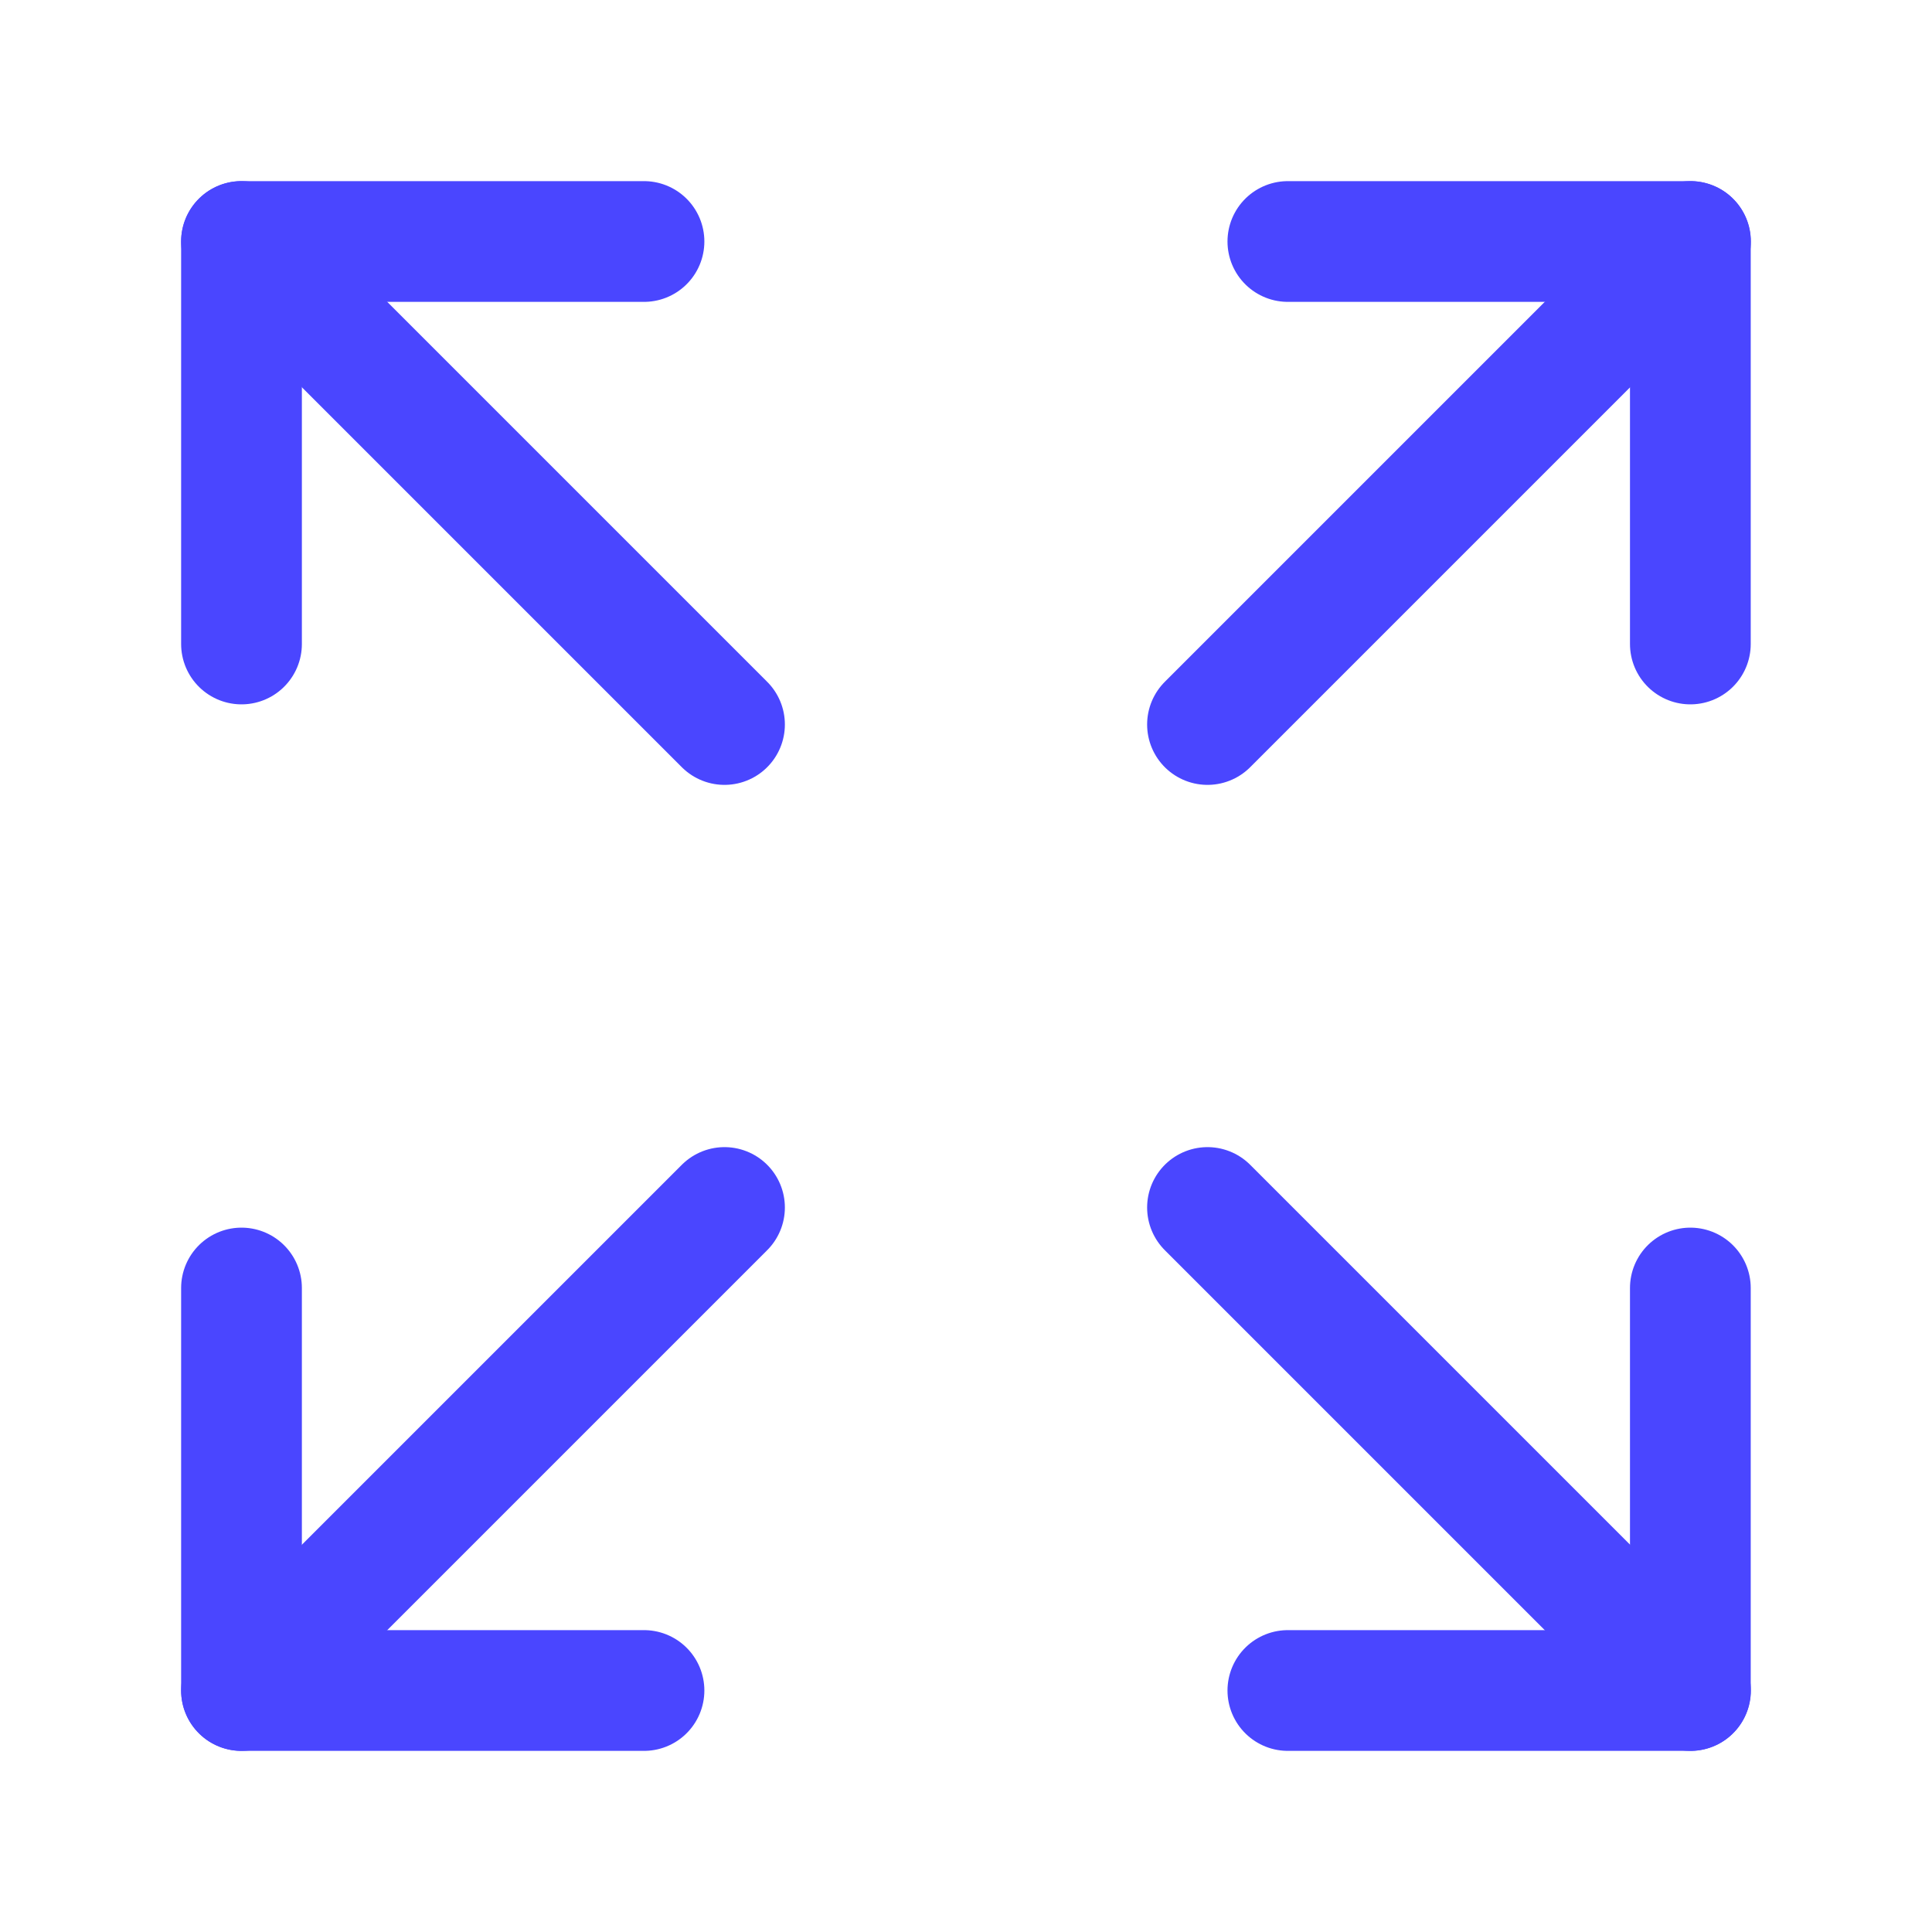
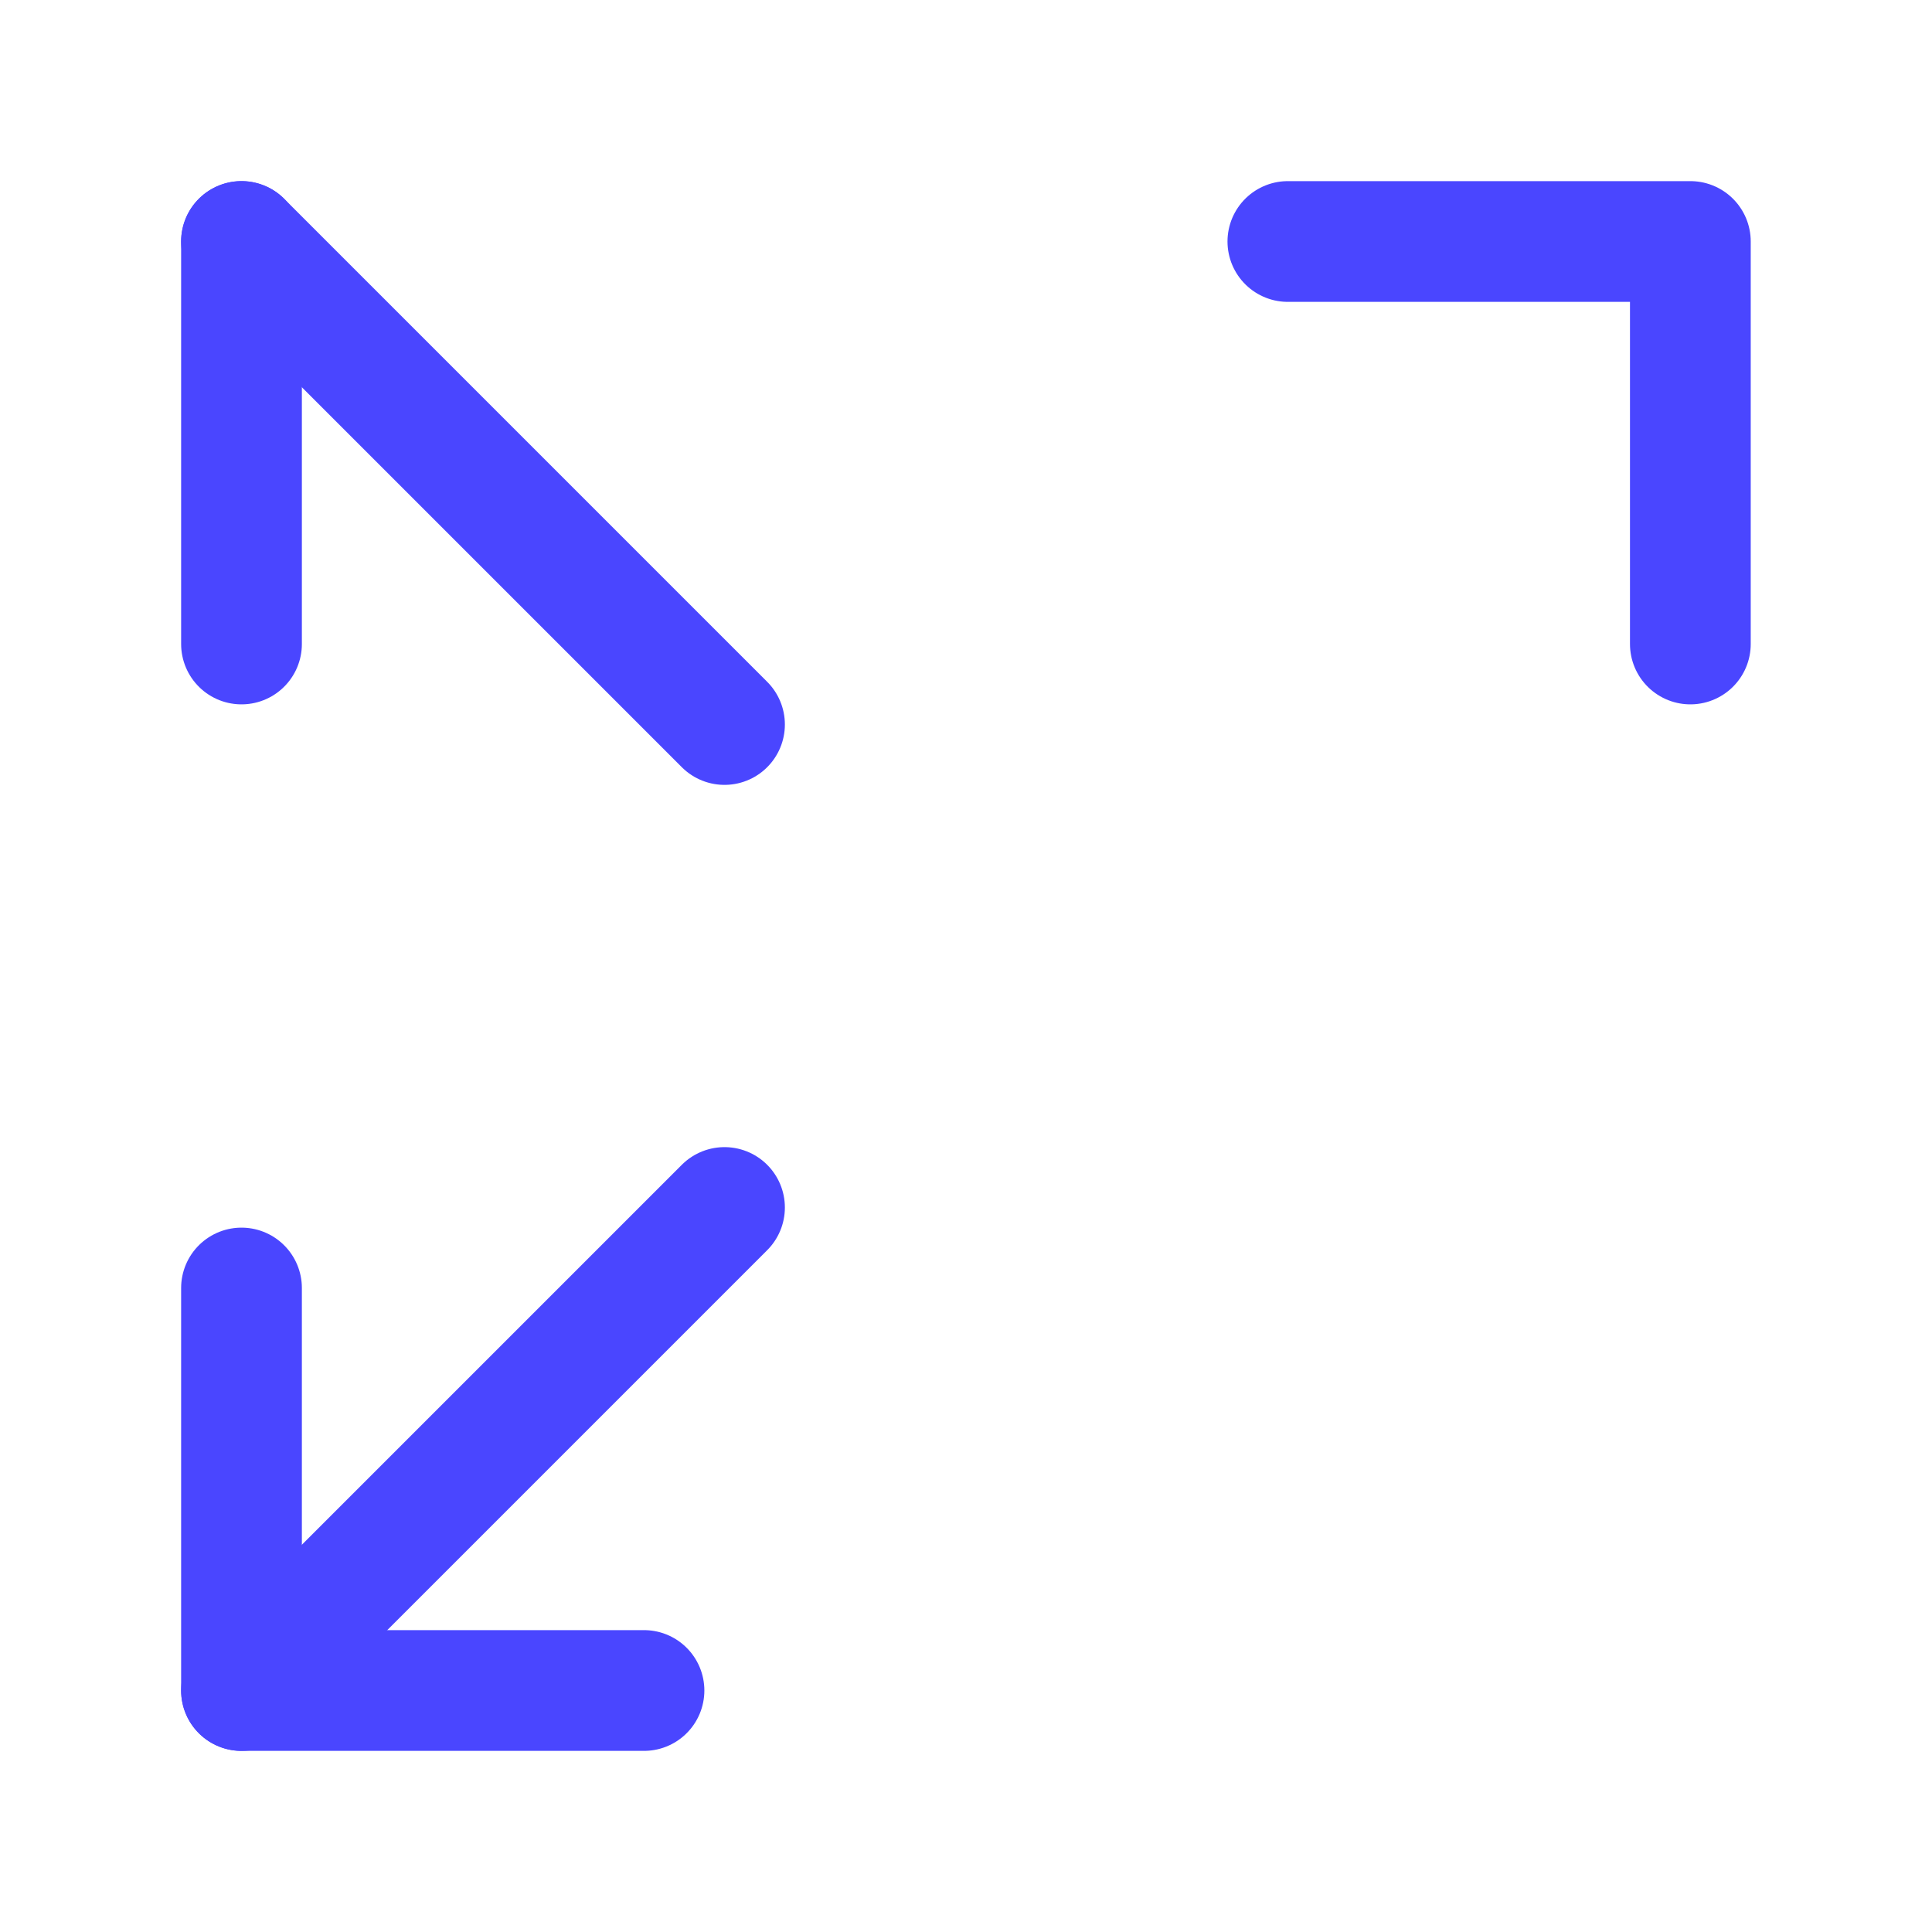
<svg xmlns="http://www.w3.org/2000/svg" width="40" height="40" viewBox="0 0 40 40" fill="none">
-   <path d="M25 25L35 35" stroke="#4A46FF" stroke-width="2.5" stroke-linecap="round" stroke-linejoin="round" />
-   <path d="M25 15L35 5" stroke="#4A46FF" stroke-width="2.5" stroke-linecap="round" stroke-linejoin="round" />
-   <path d="M34.997 26.667V35H26.664" stroke="#4A46FF" stroke-width="2.5" stroke-linecap="round" stroke-linejoin="round" />
  <path d="M34.997 13.333V5H26.664" stroke="#4A46FF" stroke-width="2.5" stroke-linecap="round" stroke-linejoin="round" />
  <path d="M5 26.667V35H13.333" stroke="#4A46FF" stroke-width="2.5" stroke-linecap="round" stroke-linejoin="round" />
  <path d="M5 35L15 25" stroke="#4A46FF" stroke-width="2.5" stroke-linecap="round" stroke-linejoin="round" />
-   <path d="M5 13.333V5H13.333" stroke="#4A46FF" stroke-width="2.5" stroke-linecap="round" stroke-linejoin="round" />
+   <path d="M5 13.333V5" stroke="#4A46FF" stroke-width="2.5" stroke-linecap="round" stroke-linejoin="round" />
  <path d="M15 15L5 5" stroke="#4A46FF" stroke-width="2.5" stroke-linecap="round" stroke-linejoin="round" />
</svg>